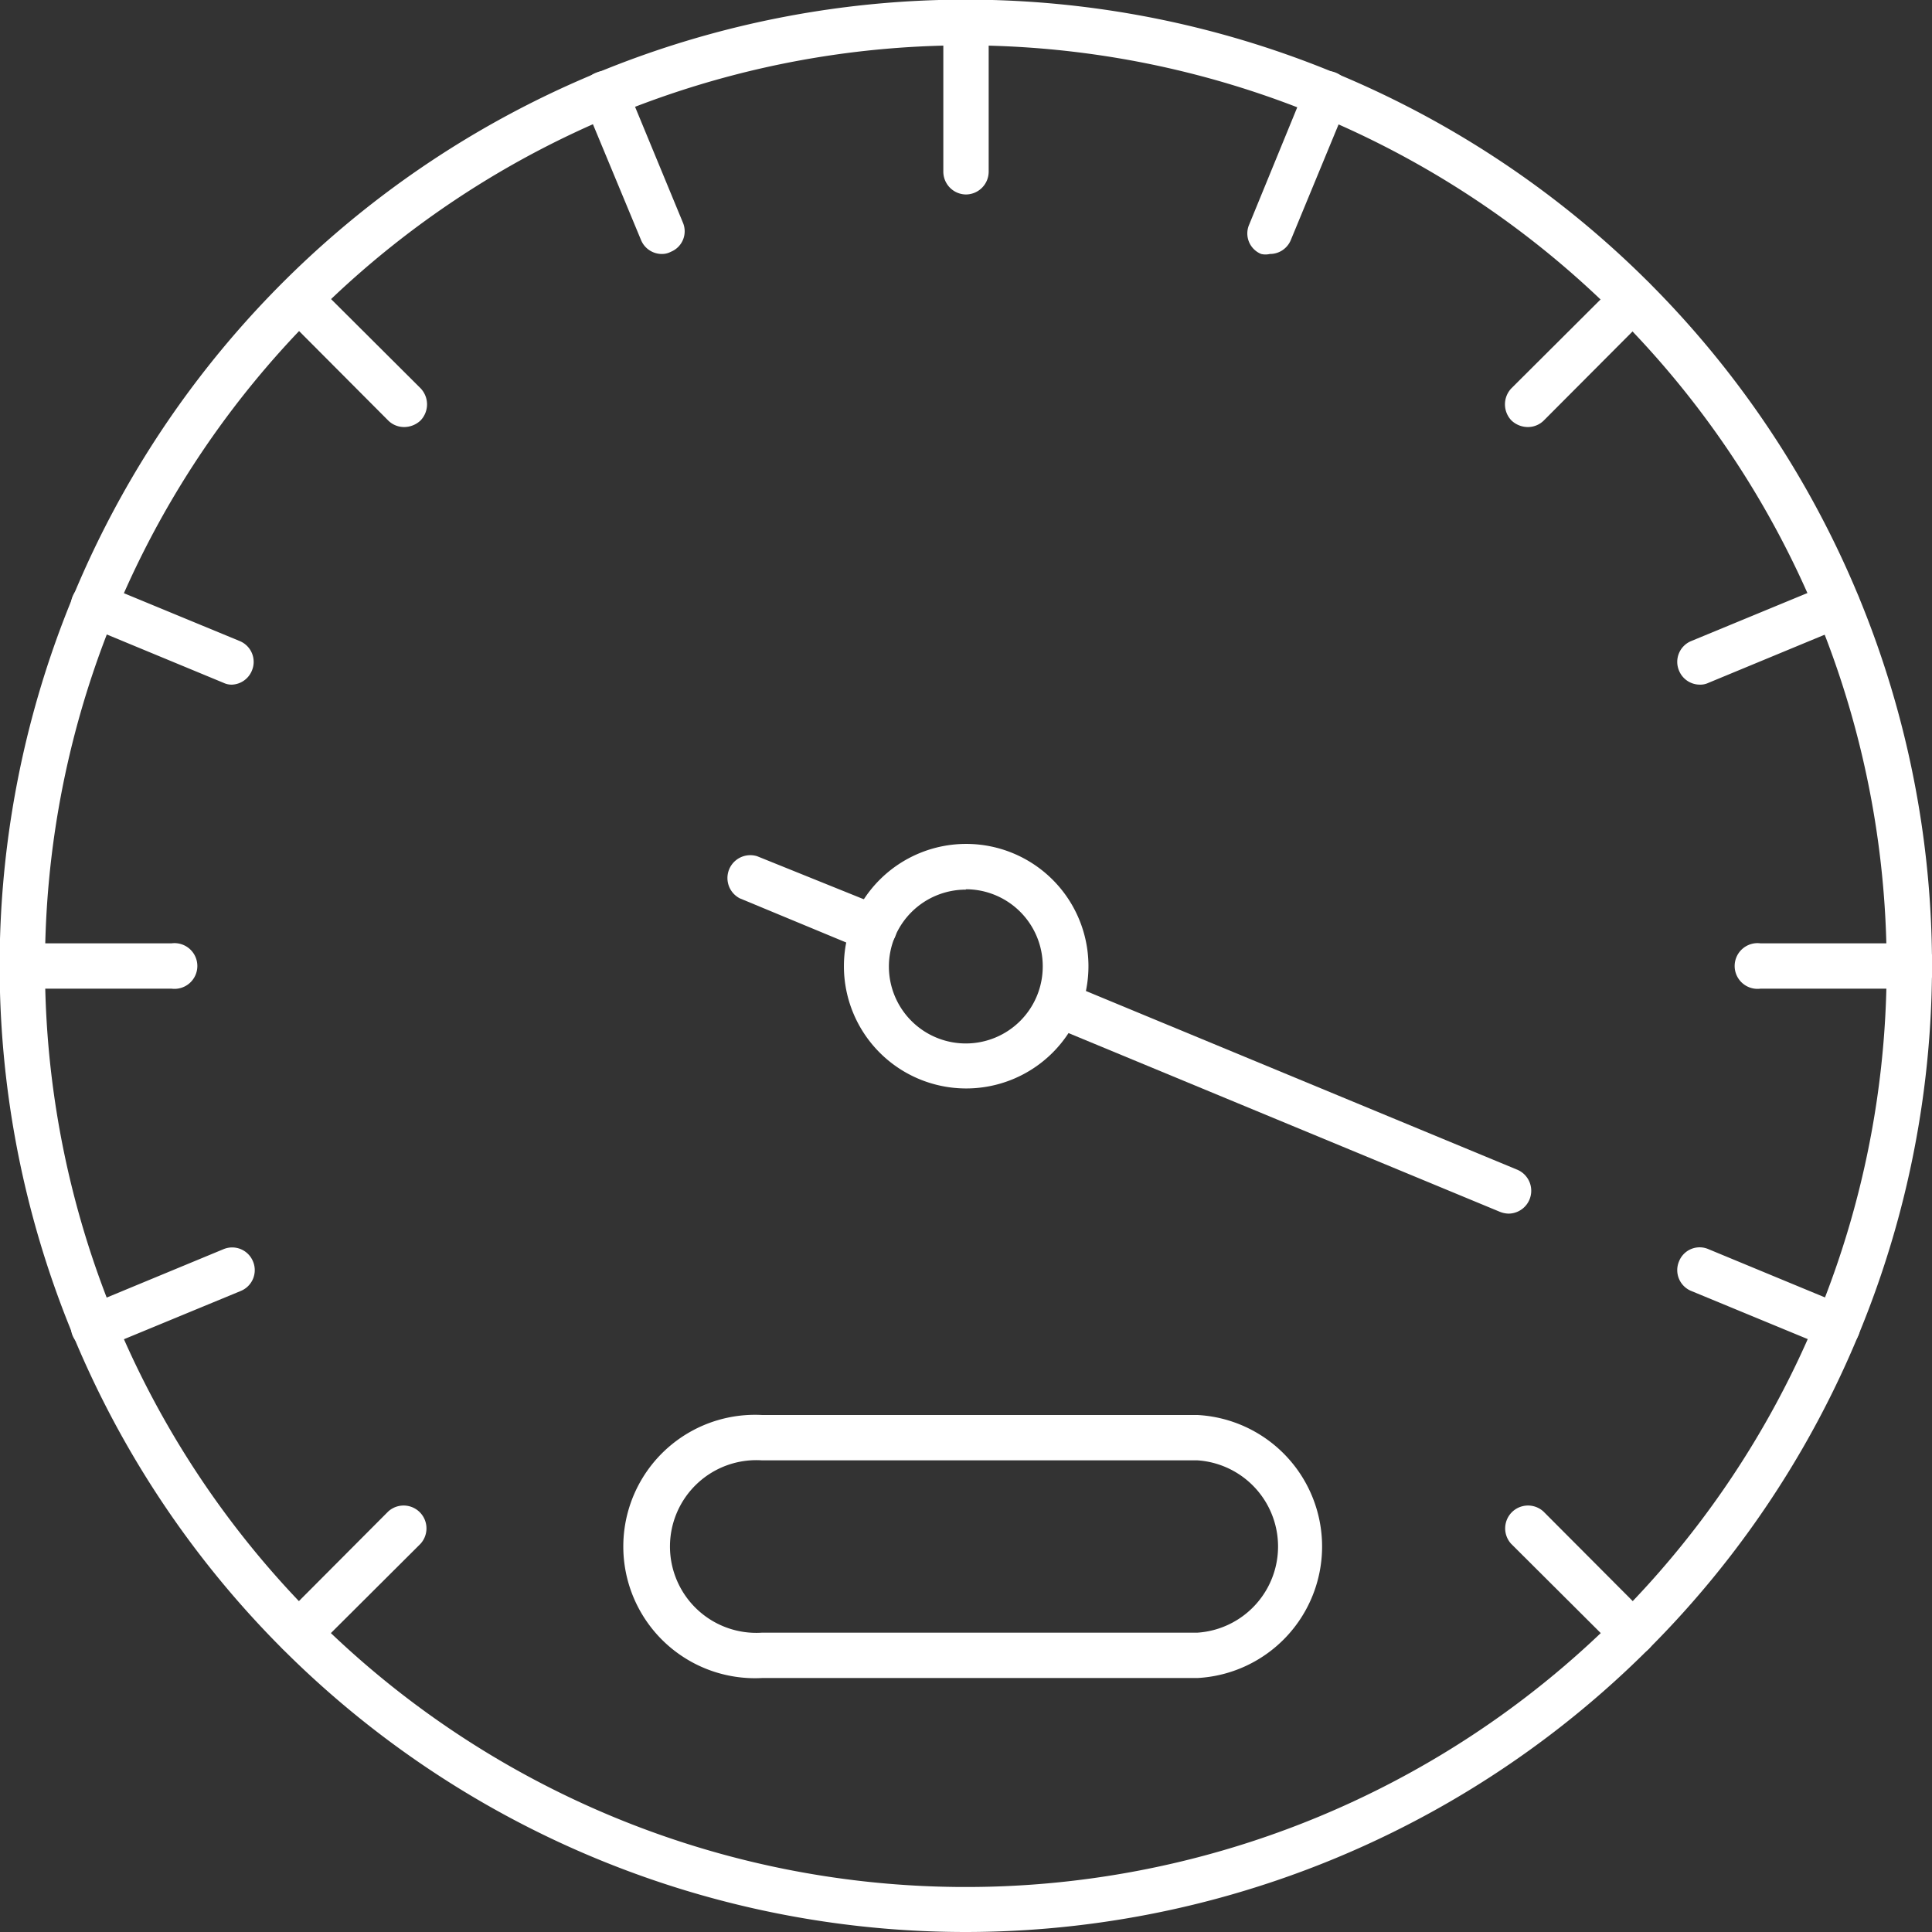
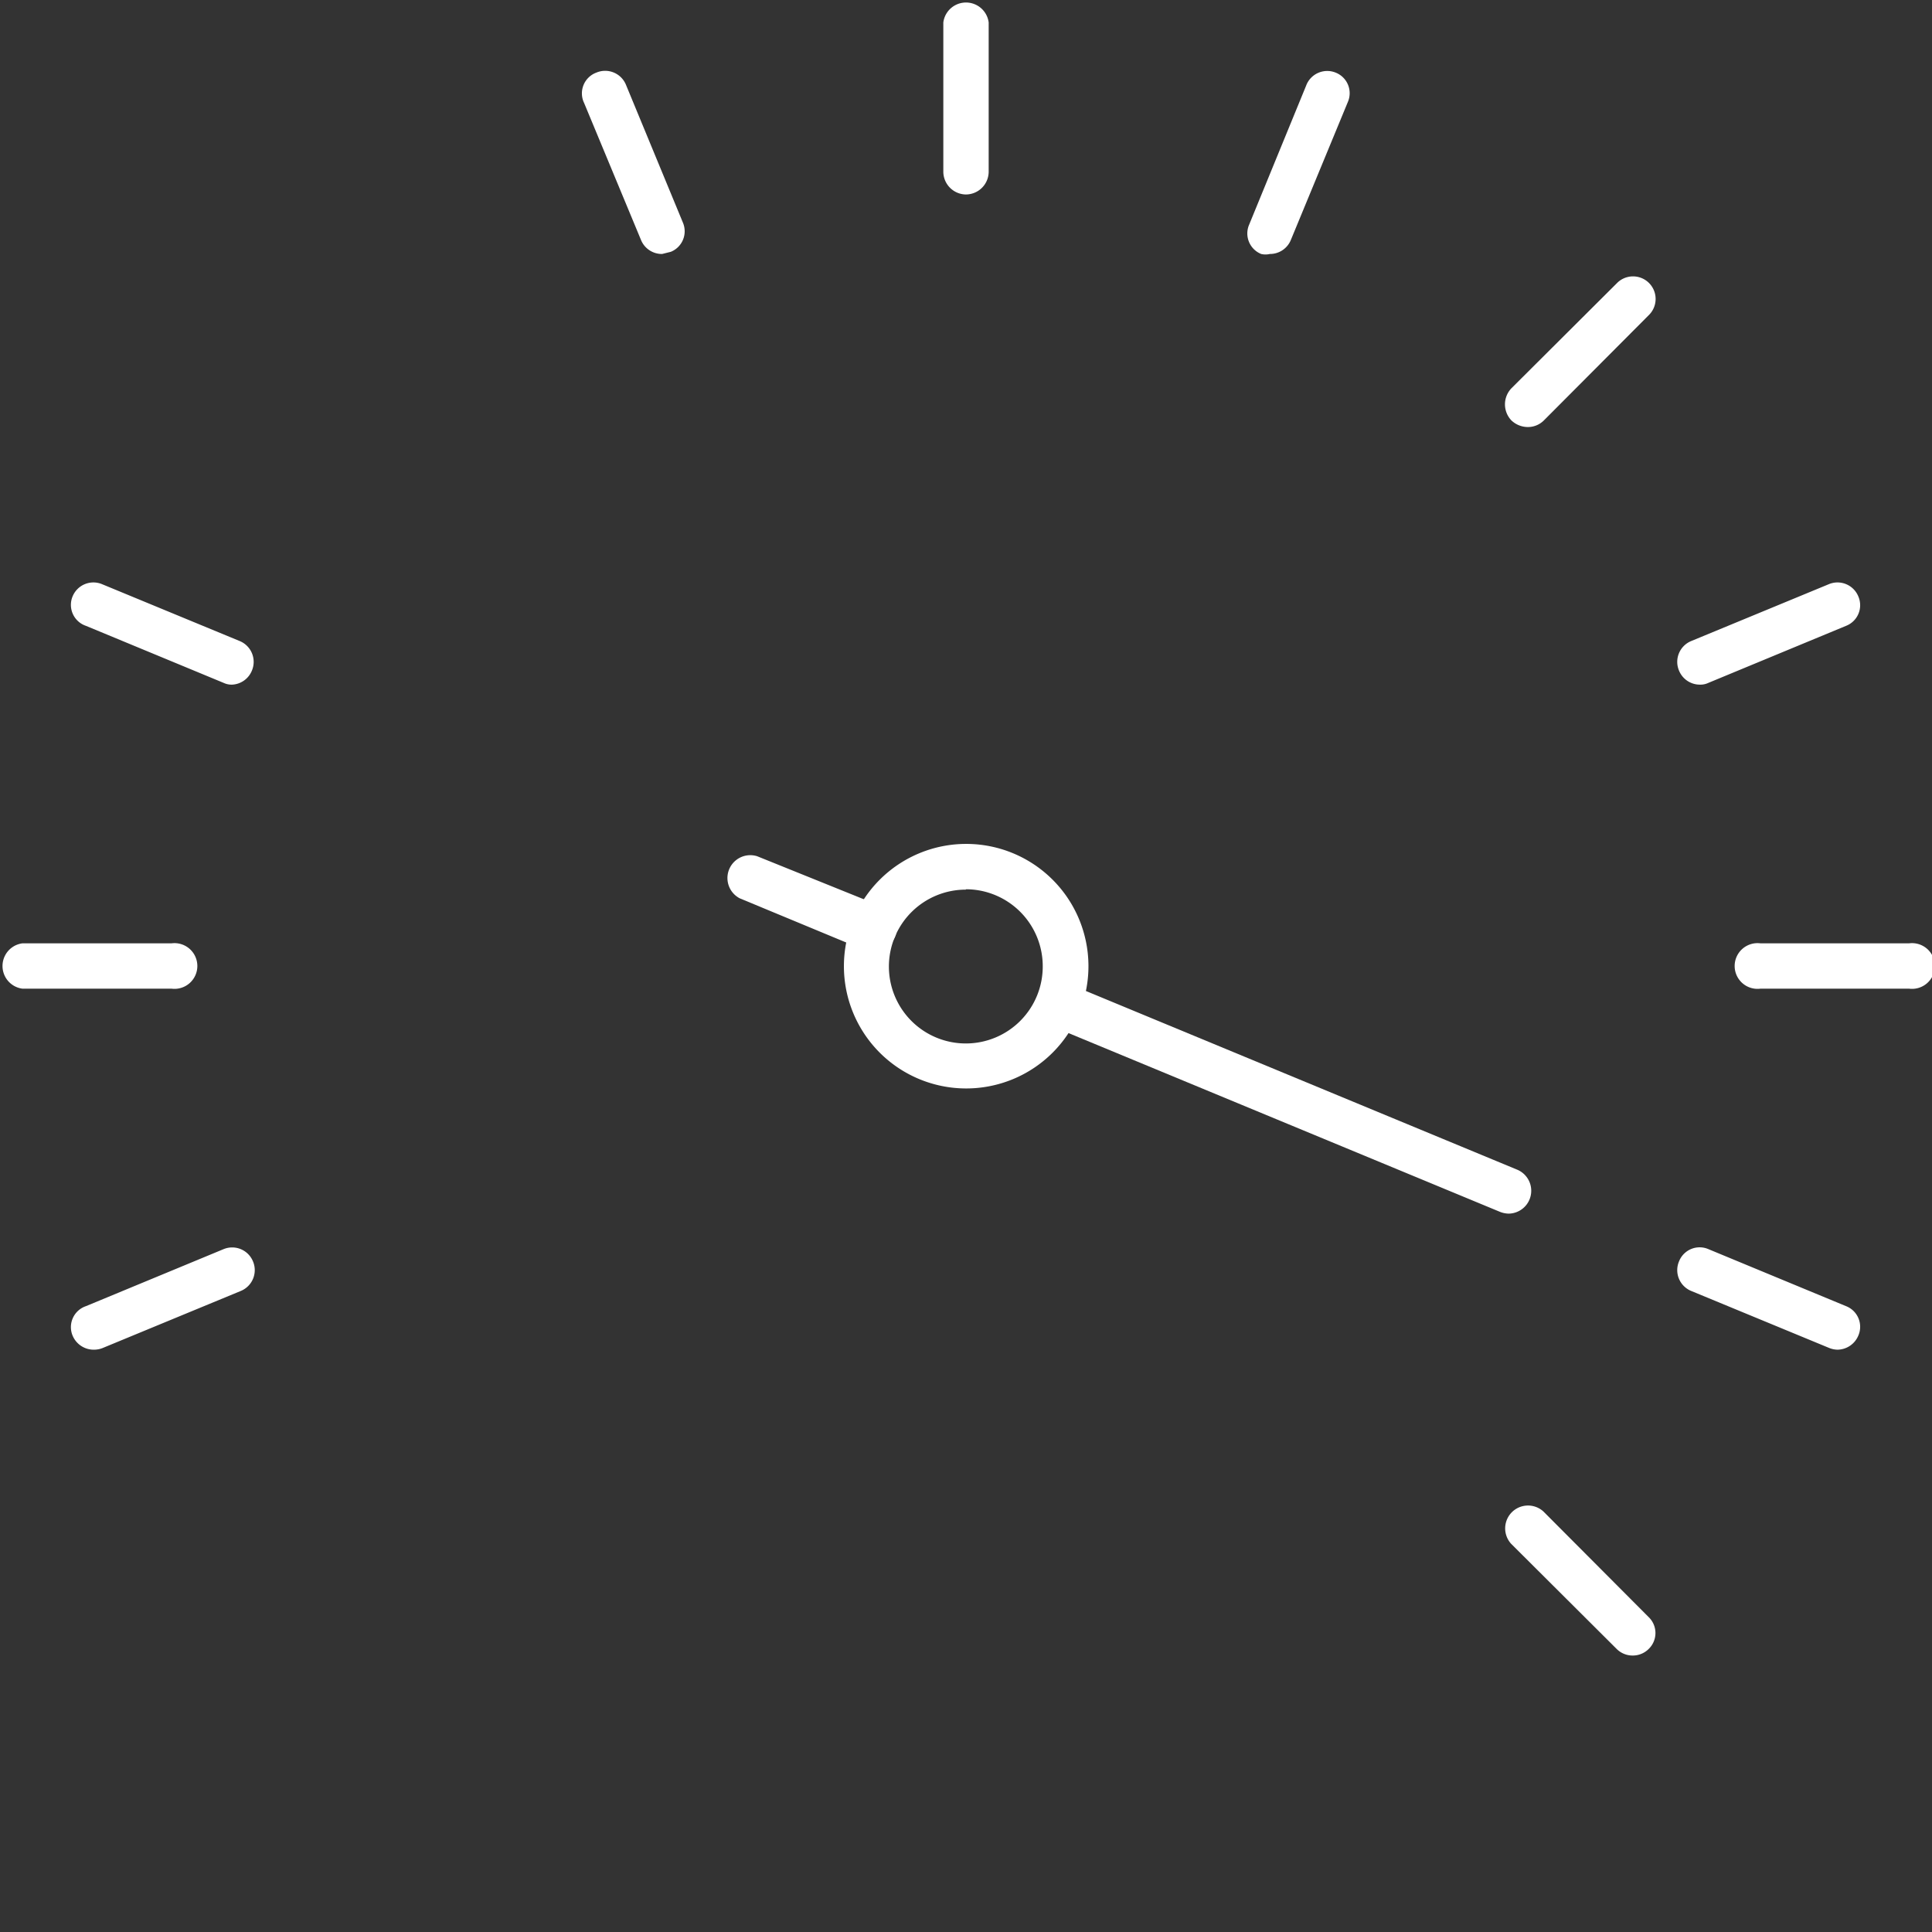
<svg xmlns="http://www.w3.org/2000/svg" viewBox="0 0 53.25 53.25">
  <rect x="0" y="0" width="53.25" height="53.25" fill="#333333" stroke="none" />
  <defs>
    <style>.cls-1{fill:#fff;}</style>
  </defs>
  <g id="clock" data-name="clock">
    <g id="Layer_1" data-name="Layer 1">
-       <path class="cls-1" d="M26.62,53.25A26.63,26.63,0,1,1,53.25,26.62,26.65,26.65,0,0,1,26.62,53.25Zm0-52A25.38,25.38,0,1,0,52,26.62,25.4,25.4,0,0,0,26.62,1.25Z" />
      <path class="cls-1" d="M26.62,30A3.37,3.37,0,1,1,30,26.62,3.37,3.37,0,0,1,26.62,30Zm0-5.48a2.12,2.12,0,1,0,2.12,2.11A2.12,2.12,0,0,0,26.62,24.51Z" />
      <path class="cls-1" d="M4.73,27.25H.62A.63.63,0,0,1,.62,26H4.73a.63.63,0,1,1,0,1.25Z" />
      <path class="cls-1" d="M52.62,27.25h-4.1a.63.63,0,1,1,0-1.25h4.1a.63.63,0,1,1,0,1.25Z" />
      <path class="cls-1" d="M26.62,5.36A.63.63,0,0,1,26,4.73V.62a.63.63,0,0,1,1.25,0V4.73A.63.63,0,0,1,26.62,5.36Z" />
      <path class="cls-1" d="M45,45.63a.62.62,0,0,1-.44-.18l-2.91-2.9a.63.63,0,0,1,.89-.89l2.9,2.91a.61.61,0,0,1,0,.88A.62.62,0,0,1,45,45.63Z" />
-       <path class="cls-1" d="M11.14,11.77a.62.62,0,0,1-.44-.18L7.8,8.68a.62.62,0,0,1,.88-.88l2.91,2.9a.64.64,0,0,1,0,.89A.66.66,0,0,1,11.14,11.77Z" />
      <path class="cls-1" d="M42.11,11.77a.66.66,0,0,1-.45-.18.64.64,0,0,1,0-.89l2.91-2.9a.62.62,0,1,1,.88.88l-2.9,2.91A.62.62,0,0,1,42.11,11.77Z" />
-       <path class="cls-1" d="M8.24,45.63a.62.62,0,0,1-.44-.18.61.61,0,0,1,0-.88l2.9-2.91a.63.63,0,0,1,.89.89l-2.91,2.9A.62.62,0,0,1,8.24,45.63Z" />
      <path class="cls-1" d="M35,7a.52.52,0,0,1-.24,0,.61.61,0,0,1-.33-.81L36,2.36A.62.62,0,0,1,36.81,2a.61.61,0,0,1,.34.81l-1.57,3.8A.62.62,0,0,1,35,7Z" />
-       <path class="cls-1" d="M18.25,7a.62.62,0,0,1-.58-.38L16.1,2.84A.61.61,0,0,1,16.44,2a.62.62,0,0,1,.81.33l1.57,3.8a.61.61,0,0,1-.33.81A.52.52,0,0,1,18.25,7Z" />
+       <path class="cls-1" d="M18.25,7a.62.62,0,0,1-.58-.38L16.1,2.84A.61.61,0,0,1,16.44,2a.62.62,0,0,1,.81.33l1.57,3.8a.61.61,0,0,1-.33.81Z" />
      <path class="cls-1" d="M6.4,18.87a.52.52,0,0,1-.24-.05L2.37,17.25A.61.61,0,0,1,2,16.44a.62.62,0,0,1,.81-.34l3.8,1.57a.62.62,0,0,1,.33.82A.62.62,0,0,1,6.4,18.87Z" />
      <path class="cls-1" d="M50.65,37.2a.64.64,0,0,1-.24-.05l-3.8-1.57a.62.62,0,0,1-.33-.82.61.61,0,0,1,.81-.33L50.88,36a.61.61,0,0,1,.34.81A.63.63,0,0,1,50.65,37.2Z" />
      <path class="cls-1" d="M2.6,37.2A.63.63,0,0,1,2,36.81.61.61,0,0,1,2.37,36l3.79-1.57a.62.62,0,0,1,.81.33.62.62,0,0,1-.33.82l-3.8,1.57A.64.64,0,0,1,2.6,37.2Z" />
      <path class="cls-1" d="M46.85,18.87a.62.62,0,0,1-.57-.38.62.62,0,0,1,.33-.82l3.8-1.57a.62.62,0,0,1,.81.34.61.61,0,0,1-.34.81l-3.79,1.57A.52.52,0,0,1,46.85,18.87Z" />
      <path class="cls-1" d="M41.58,33.45a.69.69,0,0,1-.24-.05L28.91,28.25a.63.63,0,0,1,.48-1.16l12.43,5.15a.63.63,0,0,1-.24,1.21Z" />
      <path class="cls-1" d="M24.1,26.2a.67.67,0,0,1-.24,0l-3.47-1.44a.63.63,0,0,1,.48-1.16L24.34,25a.62.62,0,0,1,.33.82A.62.62,0,0,1,24.1,26.2Z" />
-       <path class="cls-1" d="M33,46.25H21A3.63,3.63,0,1,1,21,39H33a3.63,3.63,0,0,1,0,7.25Zm-12-6A2.38,2.38,0,1,0,21,45H33a2.38,2.38,0,0,0,0-4.75Z" />
    </g>
  </g>
</svg>